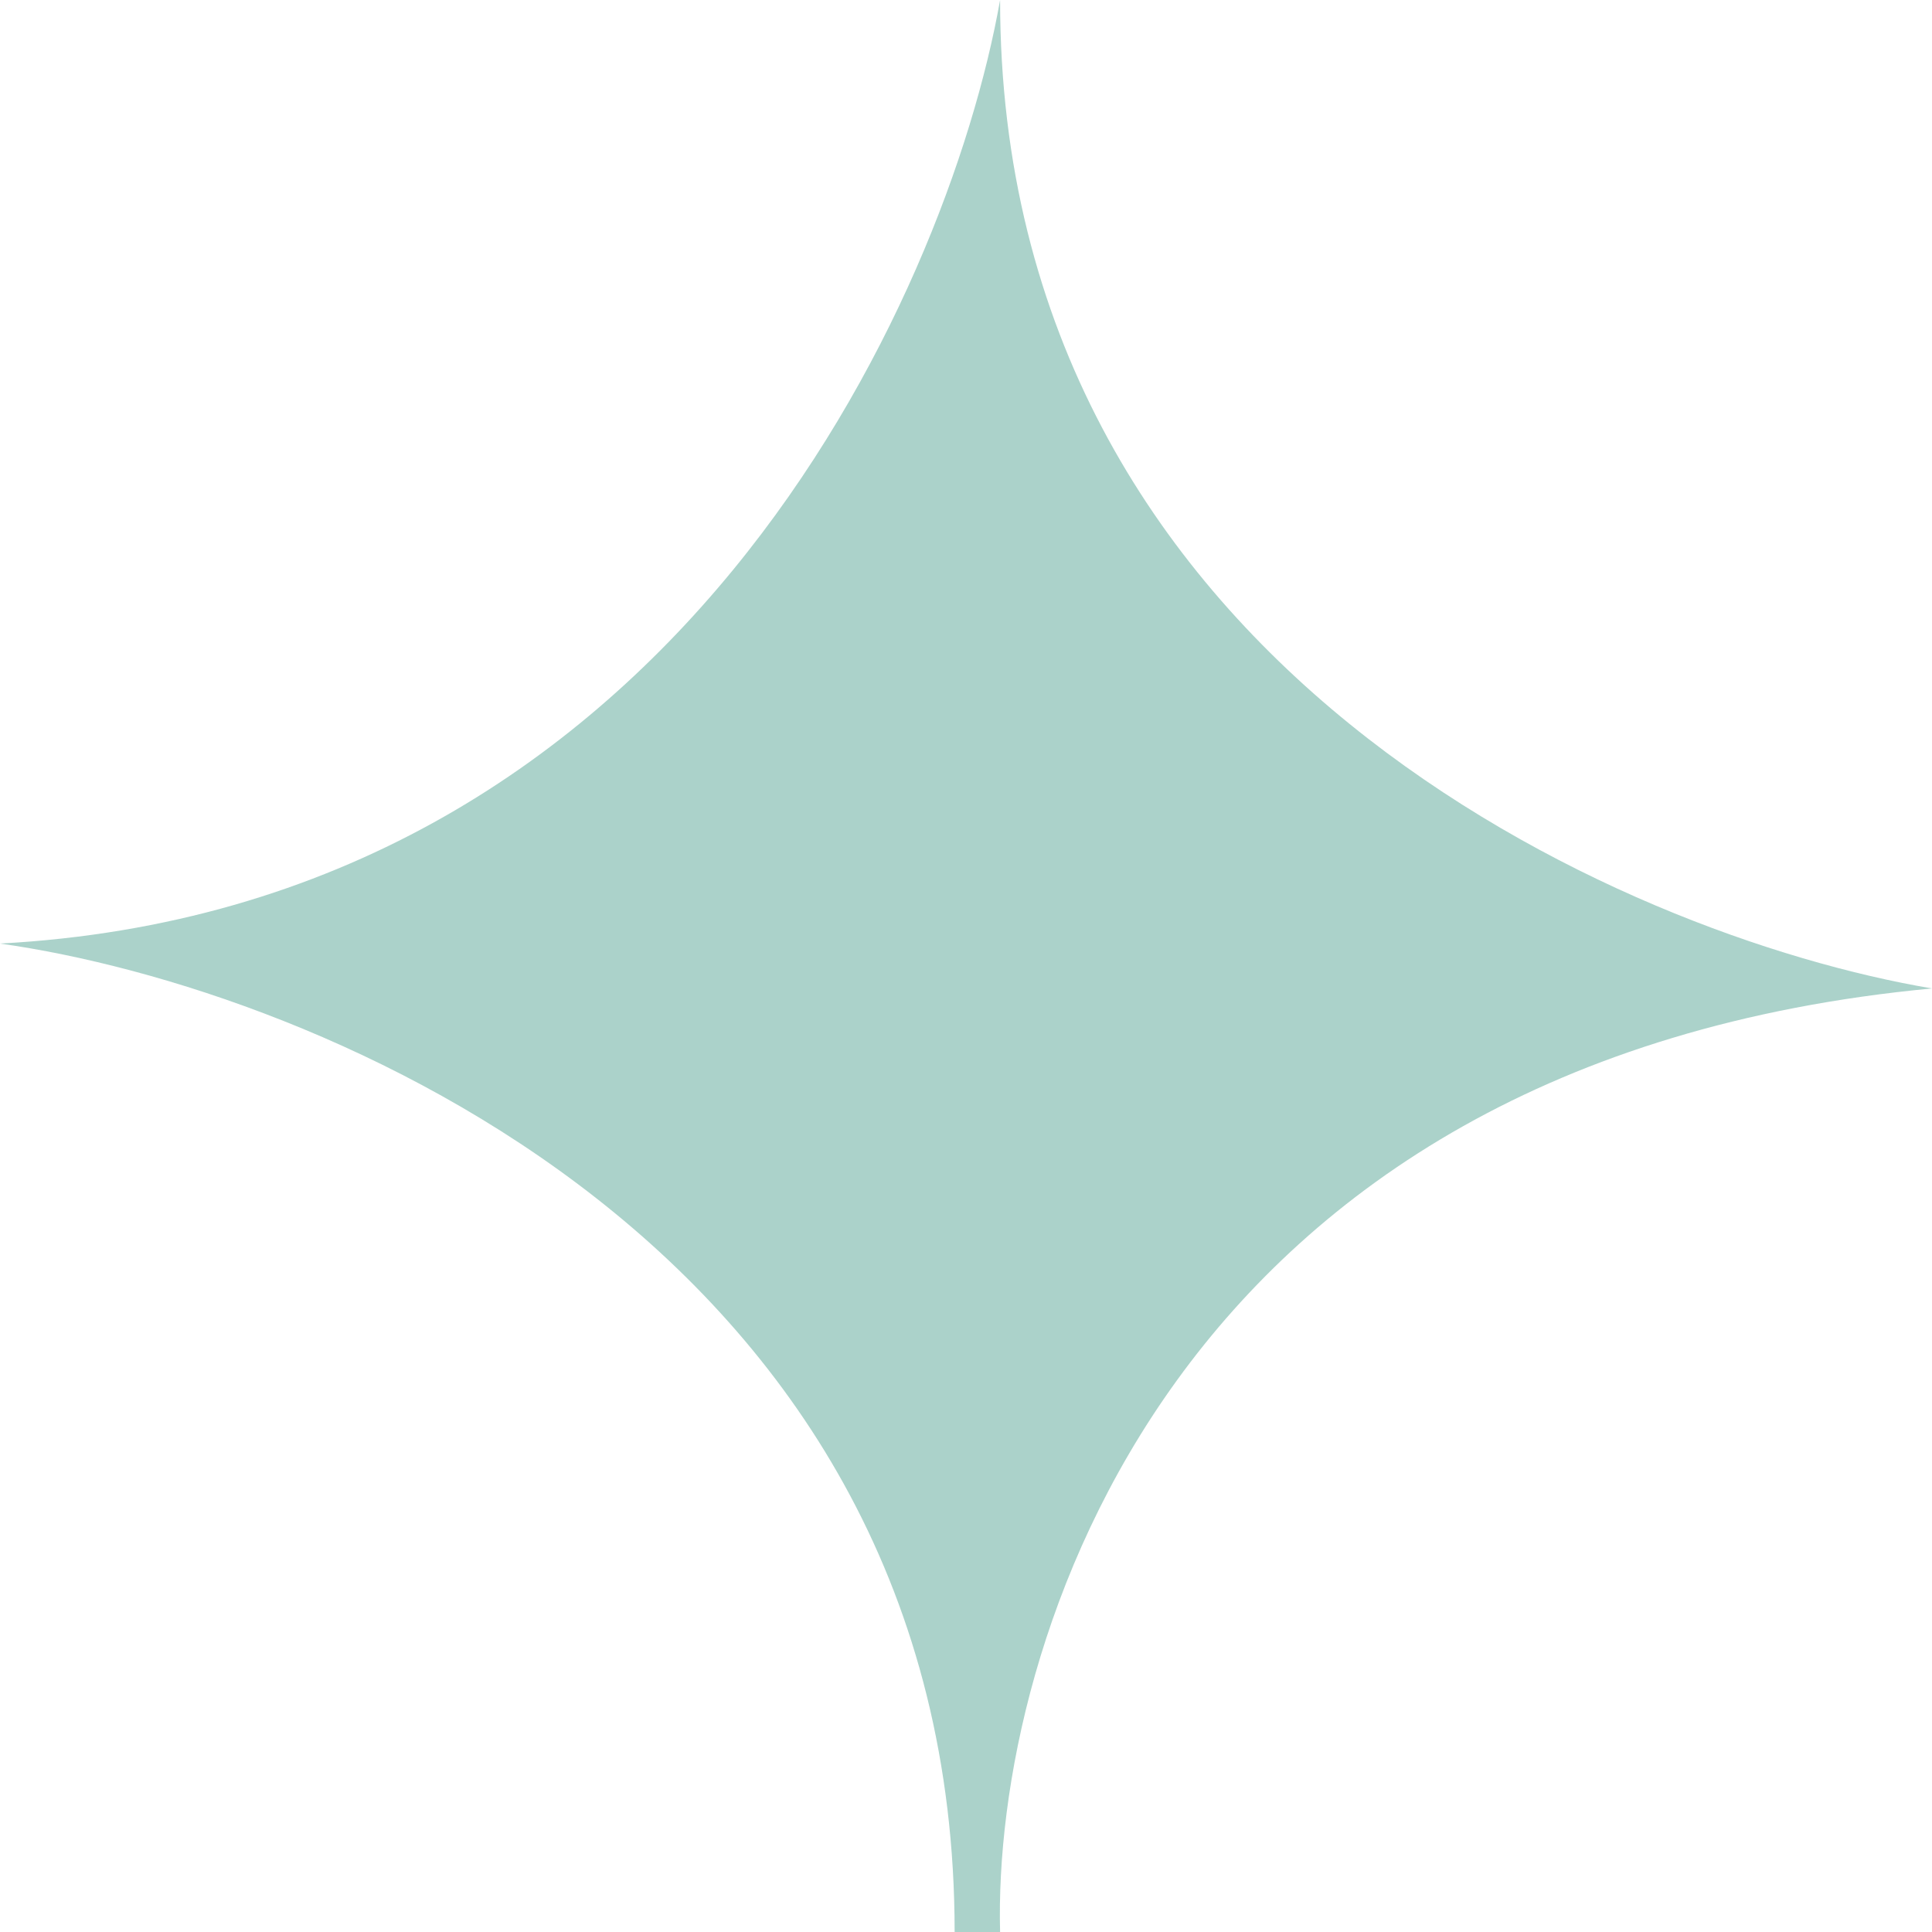
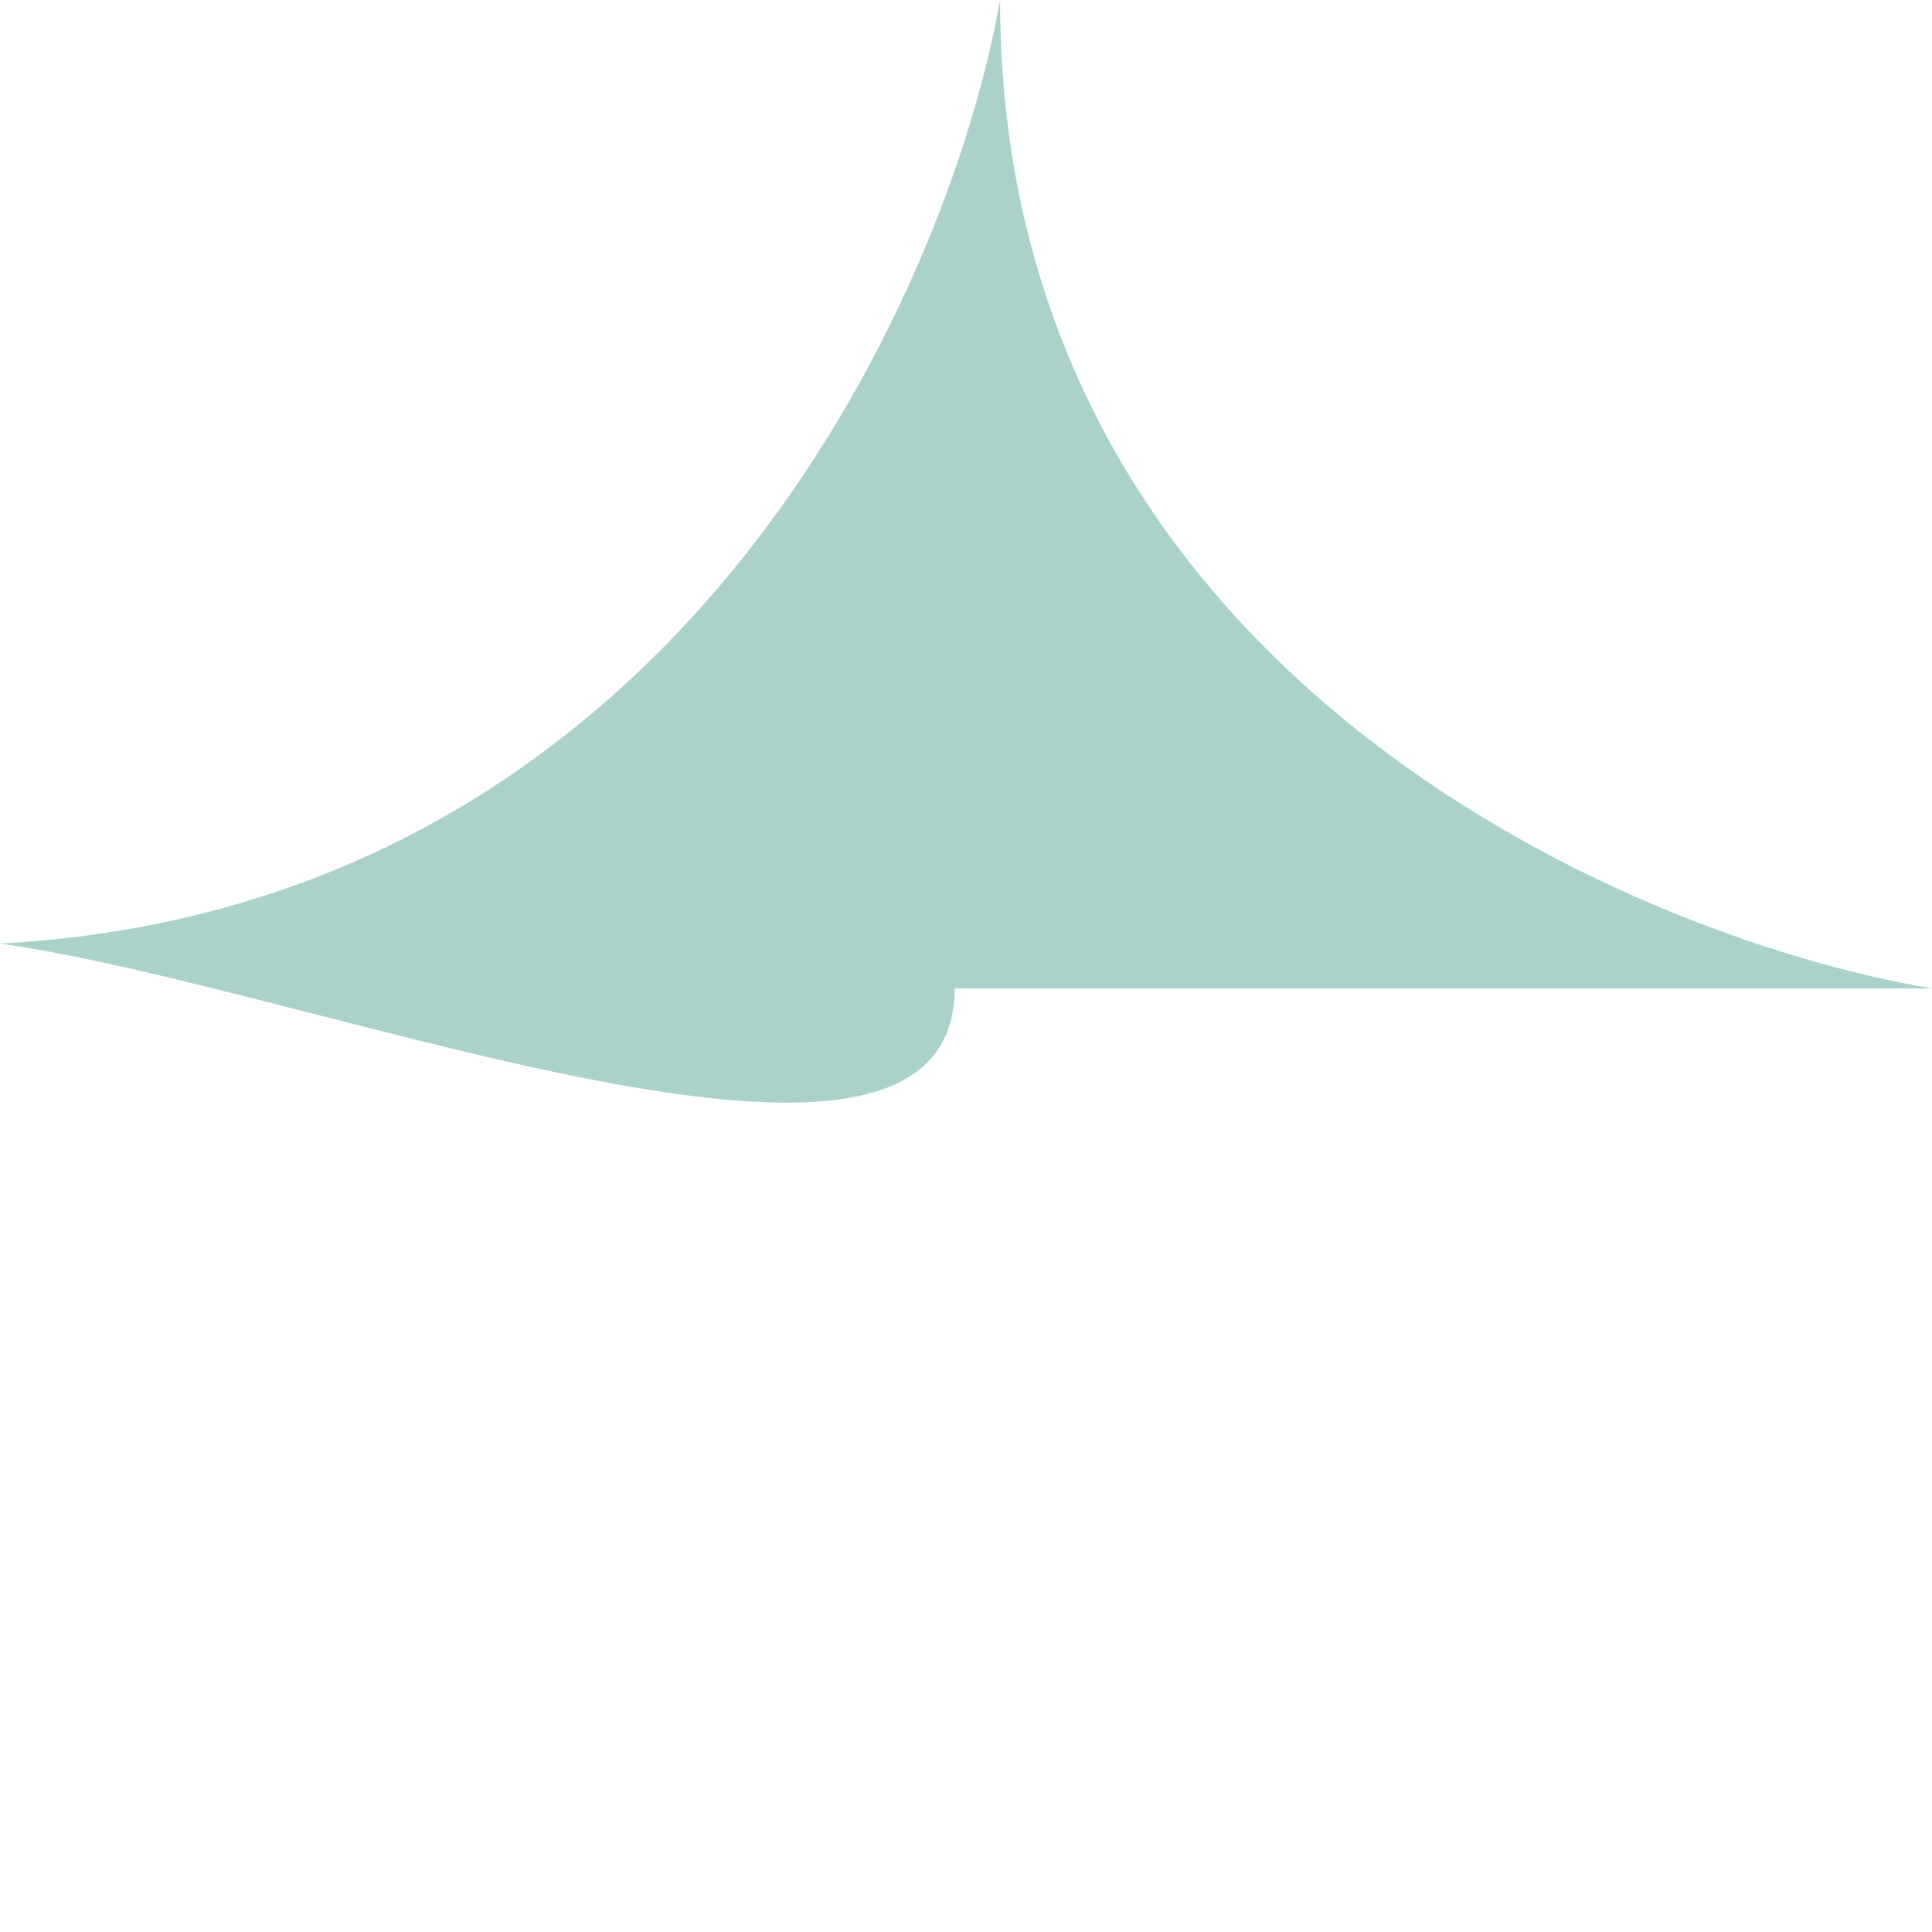
<svg xmlns="http://www.w3.org/2000/svg" width="34" height="34" viewBox="0 0 34 34" fill="none">
-   <path d="M34 17.395C20.56 18.66 17.467 28.992 17.6 34H16.8C16.8 21.981 5.6 17.395 0 16.605C11.84 15.972 16.667 5.271 17.6 0C17.6 11.702 28.533 16.473 34 17.395Z" fill="#459D8A" fill-opacity="0.45" />
+   <path d="M34 17.395H16.8C16.8 21.981 5.6 17.395 0 16.605C11.84 15.972 16.667 5.271 17.6 0C17.6 11.702 28.533 16.473 34 17.395Z" fill="#459D8A" fill-opacity="0.45" />
</svg>